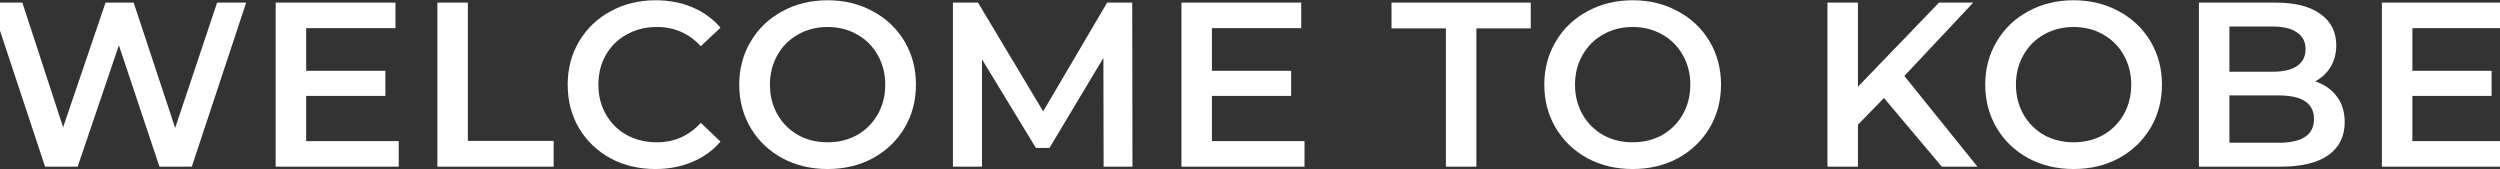
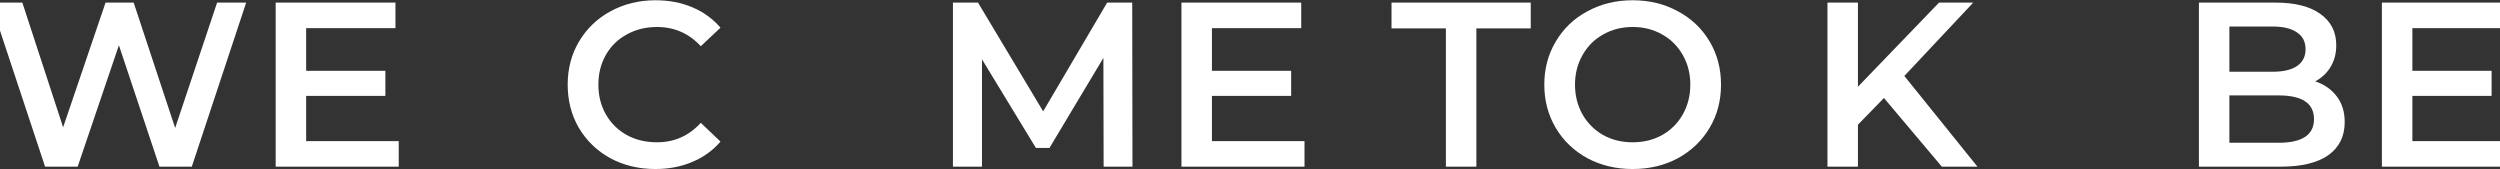
<svg xmlns="http://www.w3.org/2000/svg" width="1920" height="130" viewBox="0 0 1920 130" fill="none">
  <rect x="0" y="0" width="1920" height="130" fill="#333333" stroke="none" />
  <path d="M1923.8 108.38V128H1829.3V2H1921.28V21.62H1852.7V54.38H1913.54V73.64H1852.7V108.38H1923.8Z" fill="white" />
  <path d="M1778.05 62.48C1785.01 64.76 1790.53 68.6 1794.61 74C1798.69 79.28 1800.73 85.88 1800.73 93.8C1800.73 104.72 1796.53 113.18 1788.13 119.18C1779.73 125.06 1767.49 128 1751.41 128H1688.77V2H1747.81C1762.69 2 1774.15 4.94 1782.19 10.82C1790.23 16.58 1794.25 24.56 1794.25 34.76C1794.25 41 1792.81 46.52 1789.93 51.32C1787.05 56.12 1783.09 59.84 1778.05 62.48ZM1712.17 20.36V55.1H1745.29C1753.45 55.1 1759.69 53.66 1764.01 50.78C1768.45 47.78 1770.67 43.46 1770.67 37.82C1770.67 32.06 1768.45 27.74 1764.01 24.86C1759.69 21.86 1753.45 20.36 1745.29 20.36H1712.17ZM1749.97 109.64C1768.09 109.64 1777.15 103.58 1777.15 91.46C1777.15 79.34 1768.09 73.28 1749.97 73.28H1712.17V109.64H1749.97Z" fill="white" />
-   <path d="M1592.51 129.8C1579.67 129.8 1568.09 127.04 1557.77 121.52C1547.45 115.88 1539.35 108.14 1533.47 98.3C1527.59 88.34 1524.65 77.24 1524.65 65C1524.65 52.76 1527.59 41.72 1533.47 31.88C1539.35 21.92 1547.45 14.18 1557.77 8.66C1568.09 3.02 1579.67 0.2 1592.51 0.2C1605.35 0.2 1616.93 3.02 1627.25 8.66C1637.57 14.18 1645.67 21.86 1651.55 31.7C1657.43 41.54 1660.37 52.64 1660.37 65C1660.37 77.36 1657.43 88.46 1651.55 98.3C1645.67 108.14 1637.57 115.88 1627.25 121.52C1616.93 127.04 1605.35 129.8 1592.51 129.8ZM1592.51 109.28C1600.91 109.28 1608.47 107.42 1615.19 103.7C1621.91 99.86 1627.19 94.58 1631.03 87.86C1634.87 81.02 1636.79 73.4 1636.79 65C1636.79 56.6 1634.87 49.04 1631.03 42.32C1627.19 35.48 1621.91 30.2 1615.19 26.48C1608.47 22.64 1600.91 20.72 1592.51 20.72C1584.11 20.72 1576.55 22.64 1569.83 26.48C1563.11 30.2 1557.83 35.48 1553.99 42.32C1550.15 49.04 1548.23 56.6 1548.23 65C1548.23 73.4 1550.15 81.02 1553.99 87.86C1557.83 94.58 1563.11 99.86 1569.83 103.7C1576.55 107.42 1584.11 109.28 1592.51 109.28Z" fill="white" />
  <path d="M1446.87 75.26L1426.89 95.78V128H1403.49V2H1426.89V66.62L1489.17 2H1515.45L1462.53 58.34L1518.69 128H1491.33L1446.87 75.26Z" fill="white" />
  <path d="M1253.88 129.8C1241.04 129.8 1229.46 127.04 1219.14 121.52C1208.82 115.88 1200.72 108.14 1194.84 98.3C1188.96 88.34 1186.02 77.24 1186.02 65C1186.02 52.76 1188.96 41.72 1194.84 31.88C1200.72 21.92 1208.82 14.18 1219.14 8.66C1229.46 3.02 1241.04 0.2 1253.88 0.2C1266.72 0.2 1278.3 3.02 1288.62 8.66C1298.94 14.18 1307.04 21.86 1312.92 31.7C1318.8 41.54 1321.74 52.64 1321.74 65C1321.74 77.36 1318.8 88.46 1312.92 98.3C1307.04 108.14 1298.94 115.88 1288.62 121.52C1278.3 127.04 1266.72 129.8 1253.88 129.8ZM1253.88 109.28C1262.28 109.28 1269.84 107.42 1276.56 103.7C1283.28 99.86 1288.56 94.58 1292.4 87.86C1296.24 81.02 1298.16 73.4 1298.16 65C1298.16 56.6 1296.24 49.04 1292.4 42.32C1288.56 35.48 1283.28 30.2 1276.56 26.48C1269.84 22.64 1262.28 20.72 1253.88 20.72C1245.48 20.72 1237.92 22.64 1231.2 26.48C1224.48 30.2 1219.2 35.48 1215.36 42.32C1211.52 49.04 1209.6 56.6 1209.6 65C1209.6 73.4 1211.52 81.02 1215.36 87.86C1219.2 94.58 1224.48 99.86 1231.2 103.7C1237.92 107.42 1245.48 109.28 1253.88 109.28Z" fill="white" />
  <path d="M1110.45 21.8H1068.69V2H1175.61V21.8H1133.85V128H1110.45V21.8Z" fill="white" />
  <path d="M1001.86 108.38V128H907.36V2H999.34V21.62H930.76V54.38H991.6V73.64H930.76V108.38H1001.86Z" fill="white" />
  <path d="M847.586 128L847.406 44.48L806.006 113.6H795.566L754.166 45.56V128H731.846V2H751.106L801.146 85.52L850.286 2H869.546L869.726 128H847.586Z" fill="white" />
-   <path d="M635.583 129.8C622.743 129.8 611.163 127.04 600.843 121.52C590.523 115.88 582.423 108.14 576.543 98.3C570.663 88.34 567.723 77.24 567.723 65C567.723 52.76 570.663 41.72 576.543 31.88C582.423 21.92 590.523 14.18 600.843 8.66C611.163 3.02 622.743 0.2 635.583 0.2C648.423 0.2 660.003 3.02 670.323 8.66C680.643 14.18 688.743 21.86 694.623 31.7C700.503 41.54 703.443 52.64 703.443 65C703.443 77.36 700.503 88.46 694.623 98.3C688.743 108.14 680.643 115.88 670.323 121.52C660.003 127.04 648.423 129.8 635.583 129.8ZM635.583 109.28C643.983 109.28 651.543 107.42 658.263 103.7C664.983 99.86 670.263 94.58 674.103 87.86C677.943 81.02 679.863 73.4 679.863 65C679.863 56.6 677.943 49.04 674.103 42.32C670.263 35.48 664.983 30.2 658.263 26.48C651.543 22.64 643.983 20.72 635.583 20.72C627.183 20.72 619.623 22.64 612.903 26.48C606.183 30.2 600.903 35.48 597.063 42.32C593.223 49.04 591.303 56.6 591.303 65C591.303 73.4 593.223 81.02 597.063 87.86C600.903 94.58 606.183 99.86 612.903 103.7C619.623 107.42 627.183 109.28 635.583 109.28Z" fill="white" />
  <path d="M503.298 129.8C490.578 129.8 479.058 127.04 468.738 121.52C458.538 115.88 450.498 108.14 444.618 98.3C438.858 88.46 435.979 77.36 435.979 65C435.979 52.64 438.918 41.54 444.798 31.7C450.678 21.86 458.719 14.18 468.919 8.66C479.239 3.02 490.758 0.2 503.478 0.2C513.798 0.2 523.218 2 531.738 5.6C540.258 9.2 547.459 14.42 553.339 21.26L538.219 35.48C529.099 25.64 517.879 20.72 504.559 20.72C495.919 20.72 488.179 22.64 481.339 26.48C474.499 30.2 469.159 35.42 465.319 42.14C461.479 48.86 459.559 56.48 459.559 65C459.559 73.52 461.479 81.14 465.319 87.86C469.159 94.58 474.499 99.86 481.339 103.7C488.179 107.42 495.919 109.28 504.559 109.28C517.879 109.28 529.099 104.3 538.219 94.34L553.339 108.74C547.459 115.58 540.198 120.8 531.559 124.4C523.038 128 513.618 129.8 503.298 129.8Z" fill="white" />
-   <path d="M335.909 2H359.309V108.2H425.189V128H335.909V2Z" fill="white" />
  <path d="M306.224 108.38V128H211.724V2H303.704V21.62H235.124V54.38H295.964V73.64H235.124V108.38H306.224Z" fill="white" />
  <path d="M189.06 2L147.3 128H122.46L91.32 34.76L59.64 128H34.62L-7.14 2H17.16L48.48 97.76L81.06 2H102.66L134.52 98.3L166.74 2H189.06Z" fill="white" />
</svg>